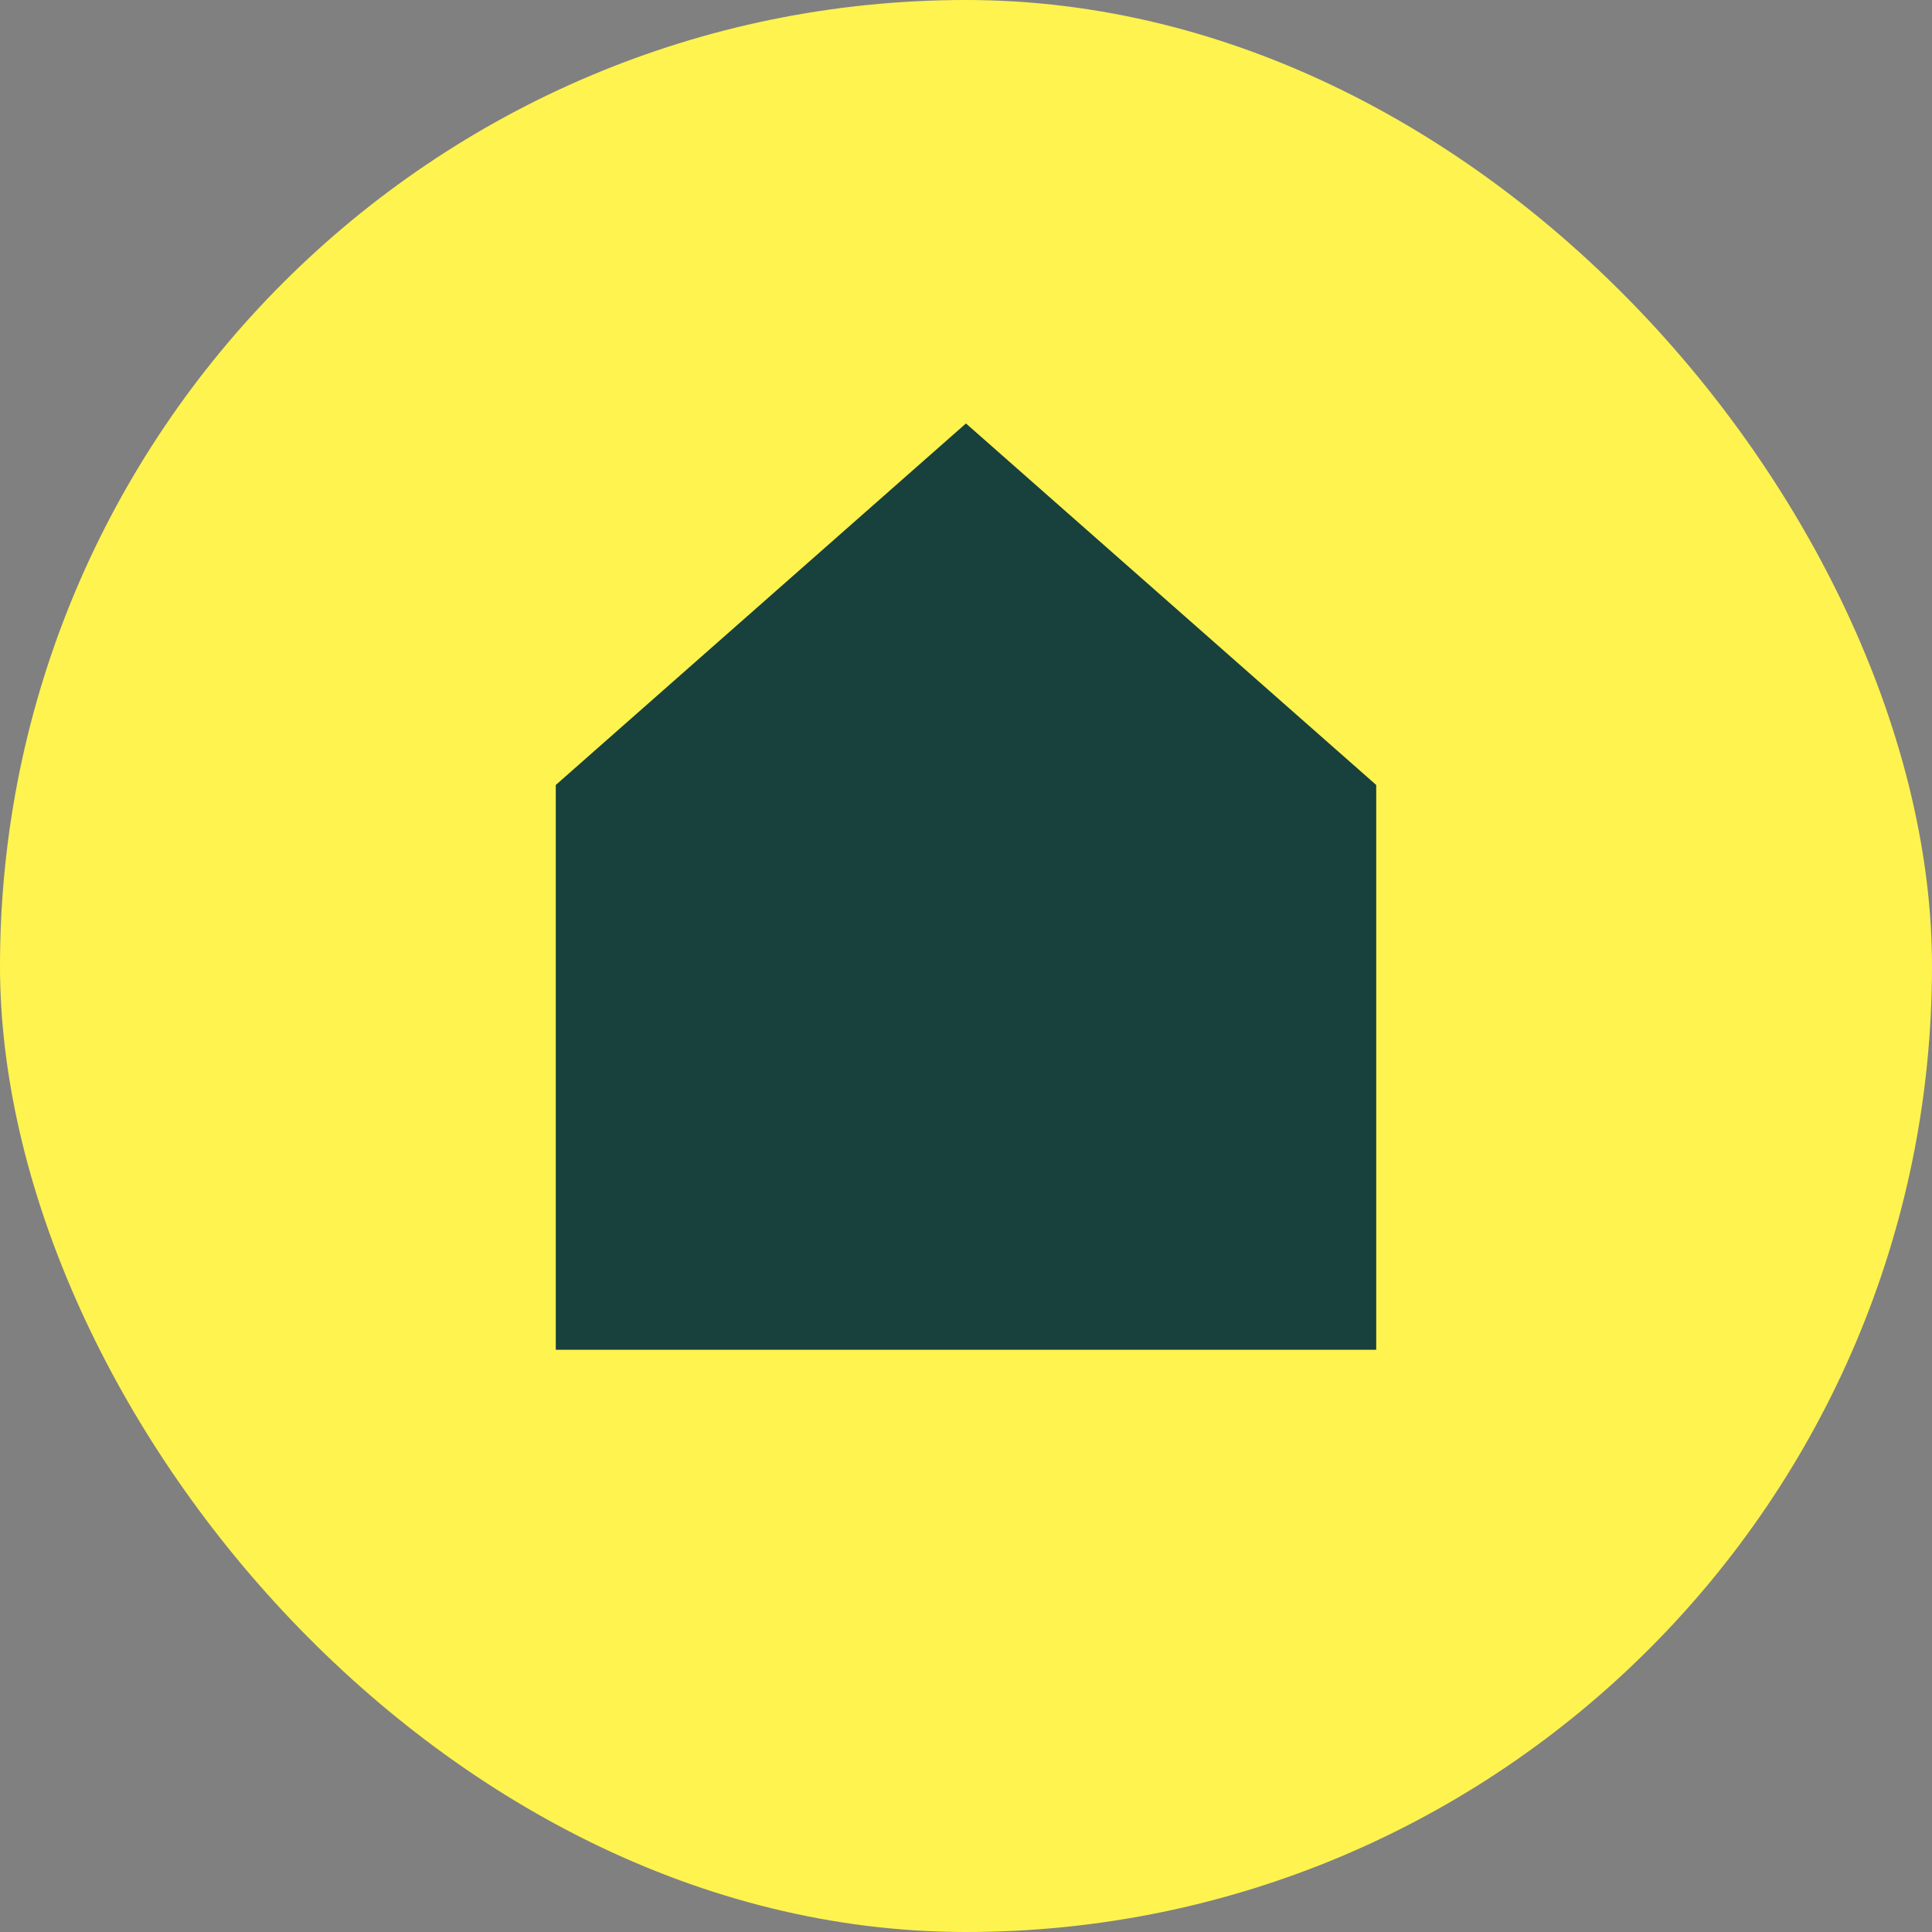
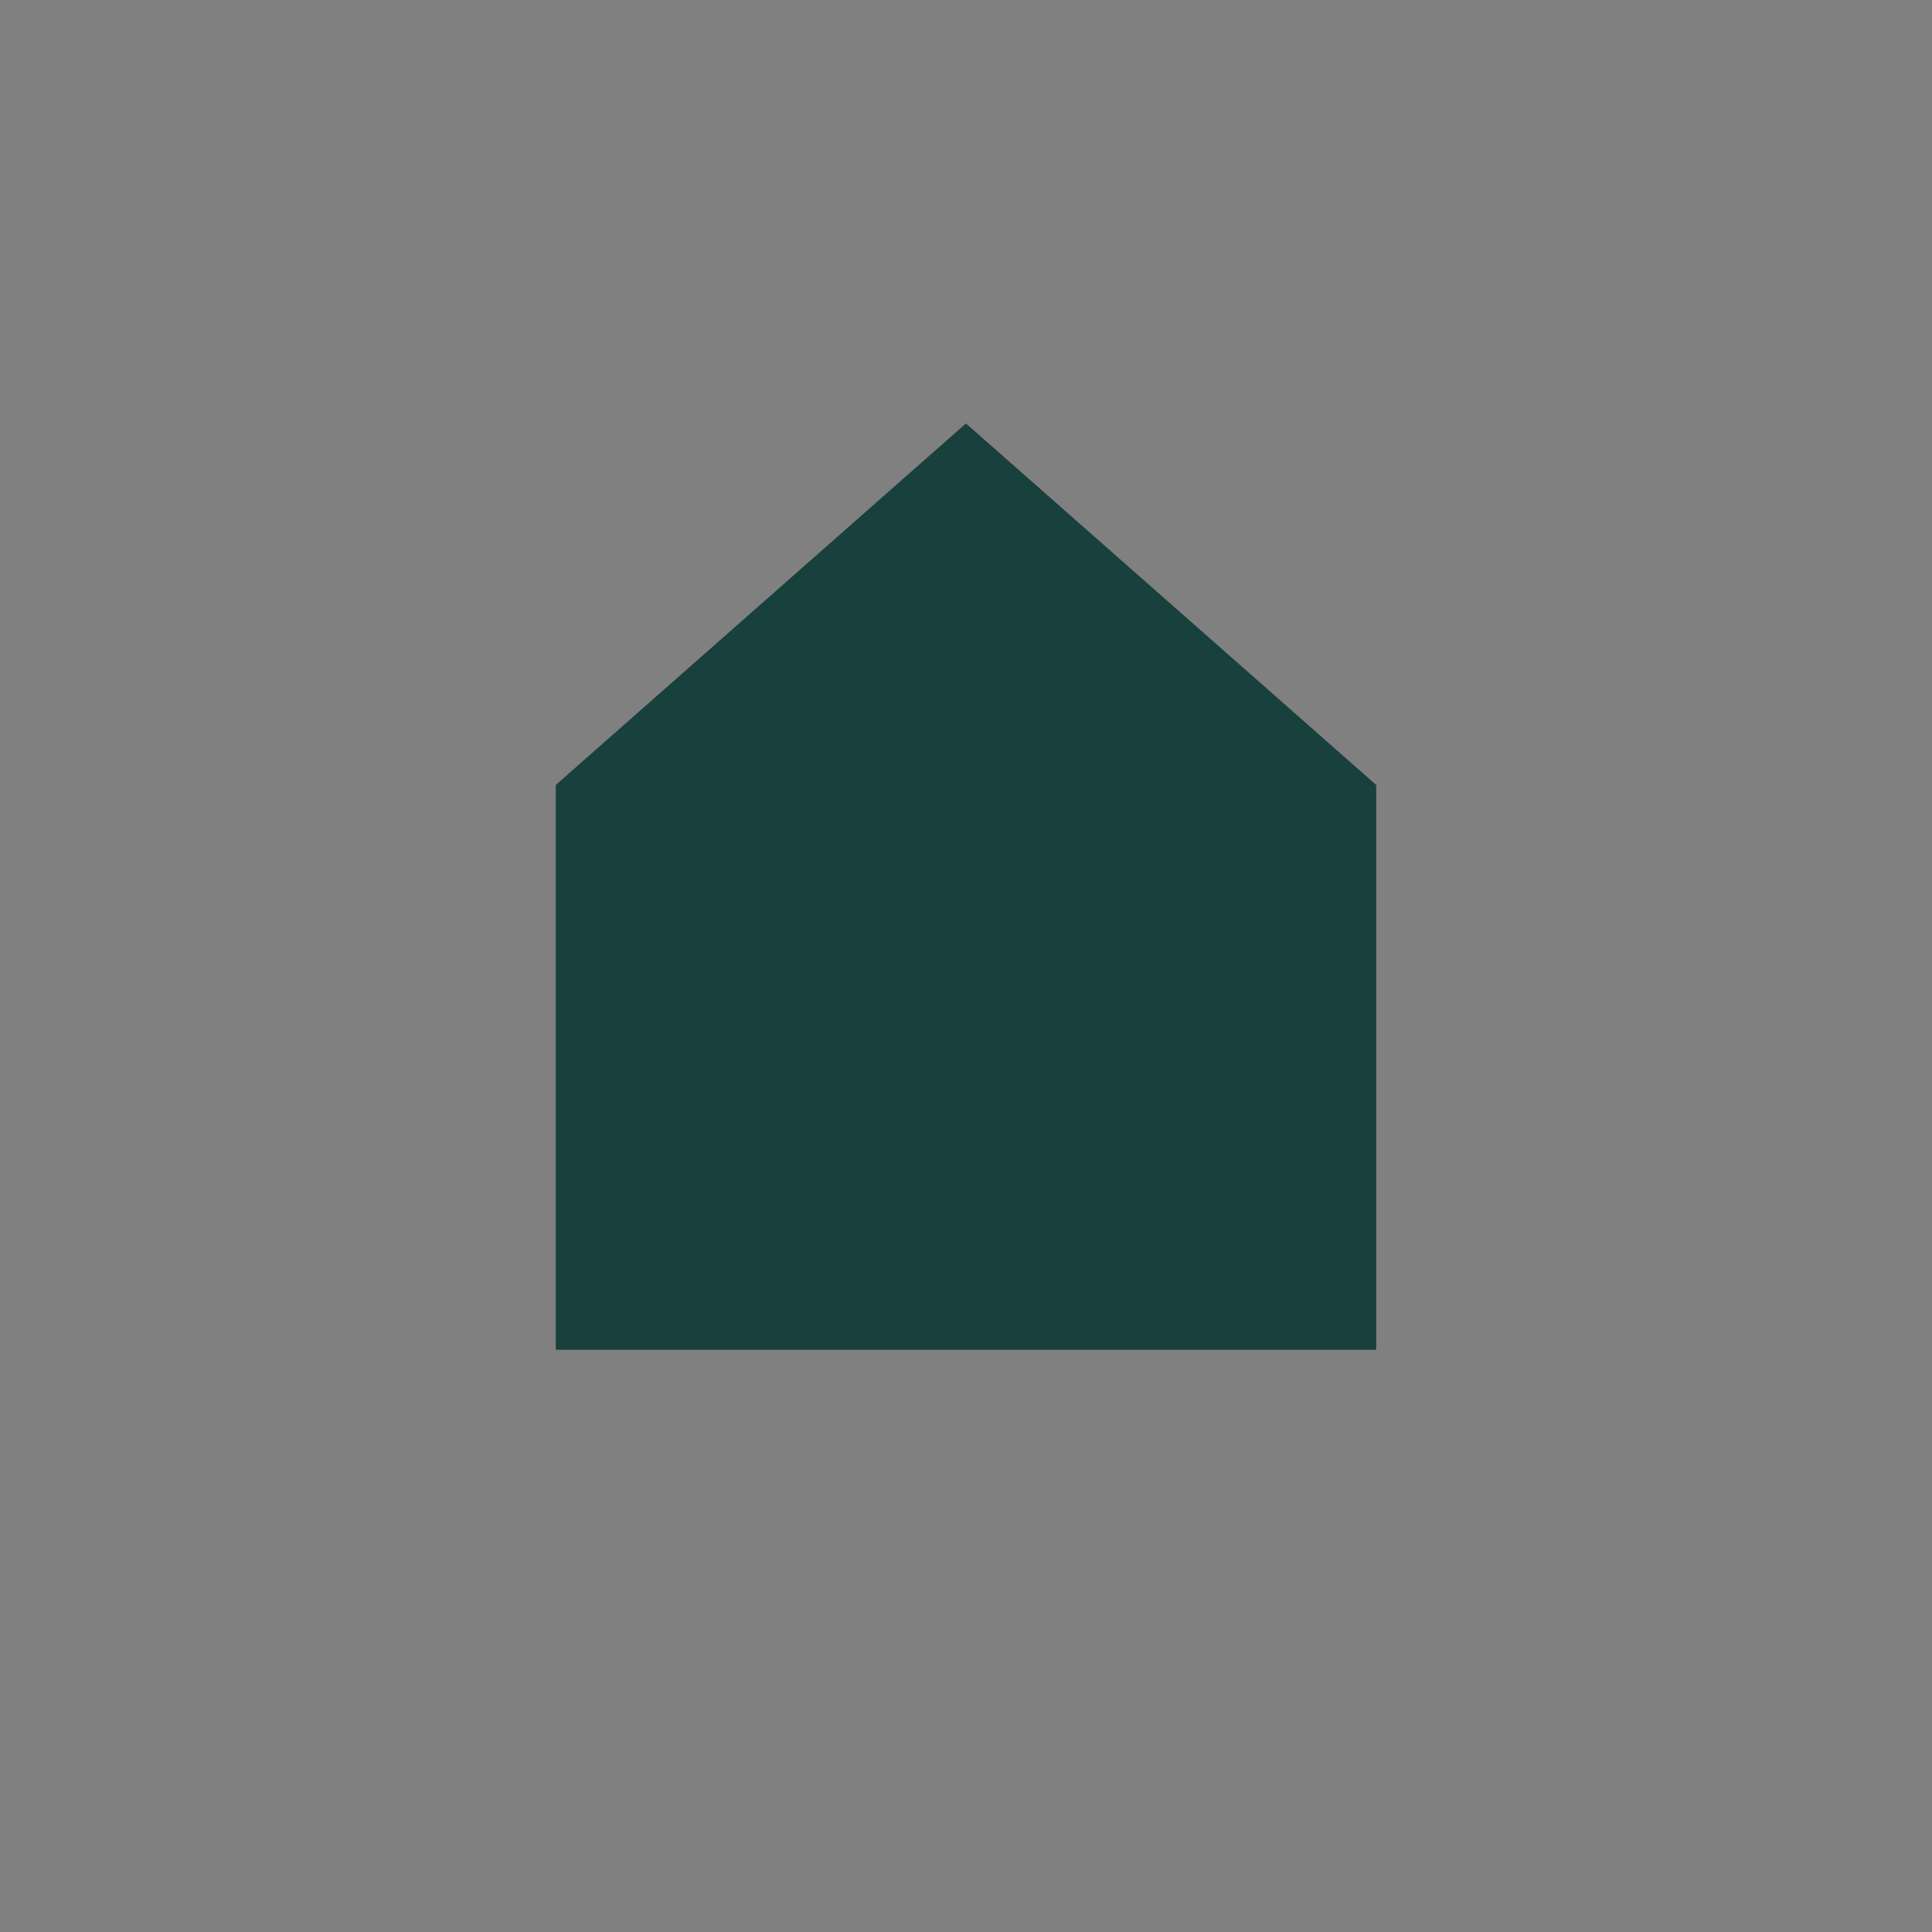
<svg xmlns="http://www.w3.org/2000/svg" width="100%" viewBox="0 0 73 73" fill="none" class="nav_icon">
  <rect x="0" y="0" width="73" height="73" fill="#808080" stroke="none" />
-   <rect width="73" height="73" rx="36.5" fill="#FFF34F" />
  <path d="M36.498 16L21 29.66V51H52V29.66L36.498 16Z" fill="#18403D" />
</svg>